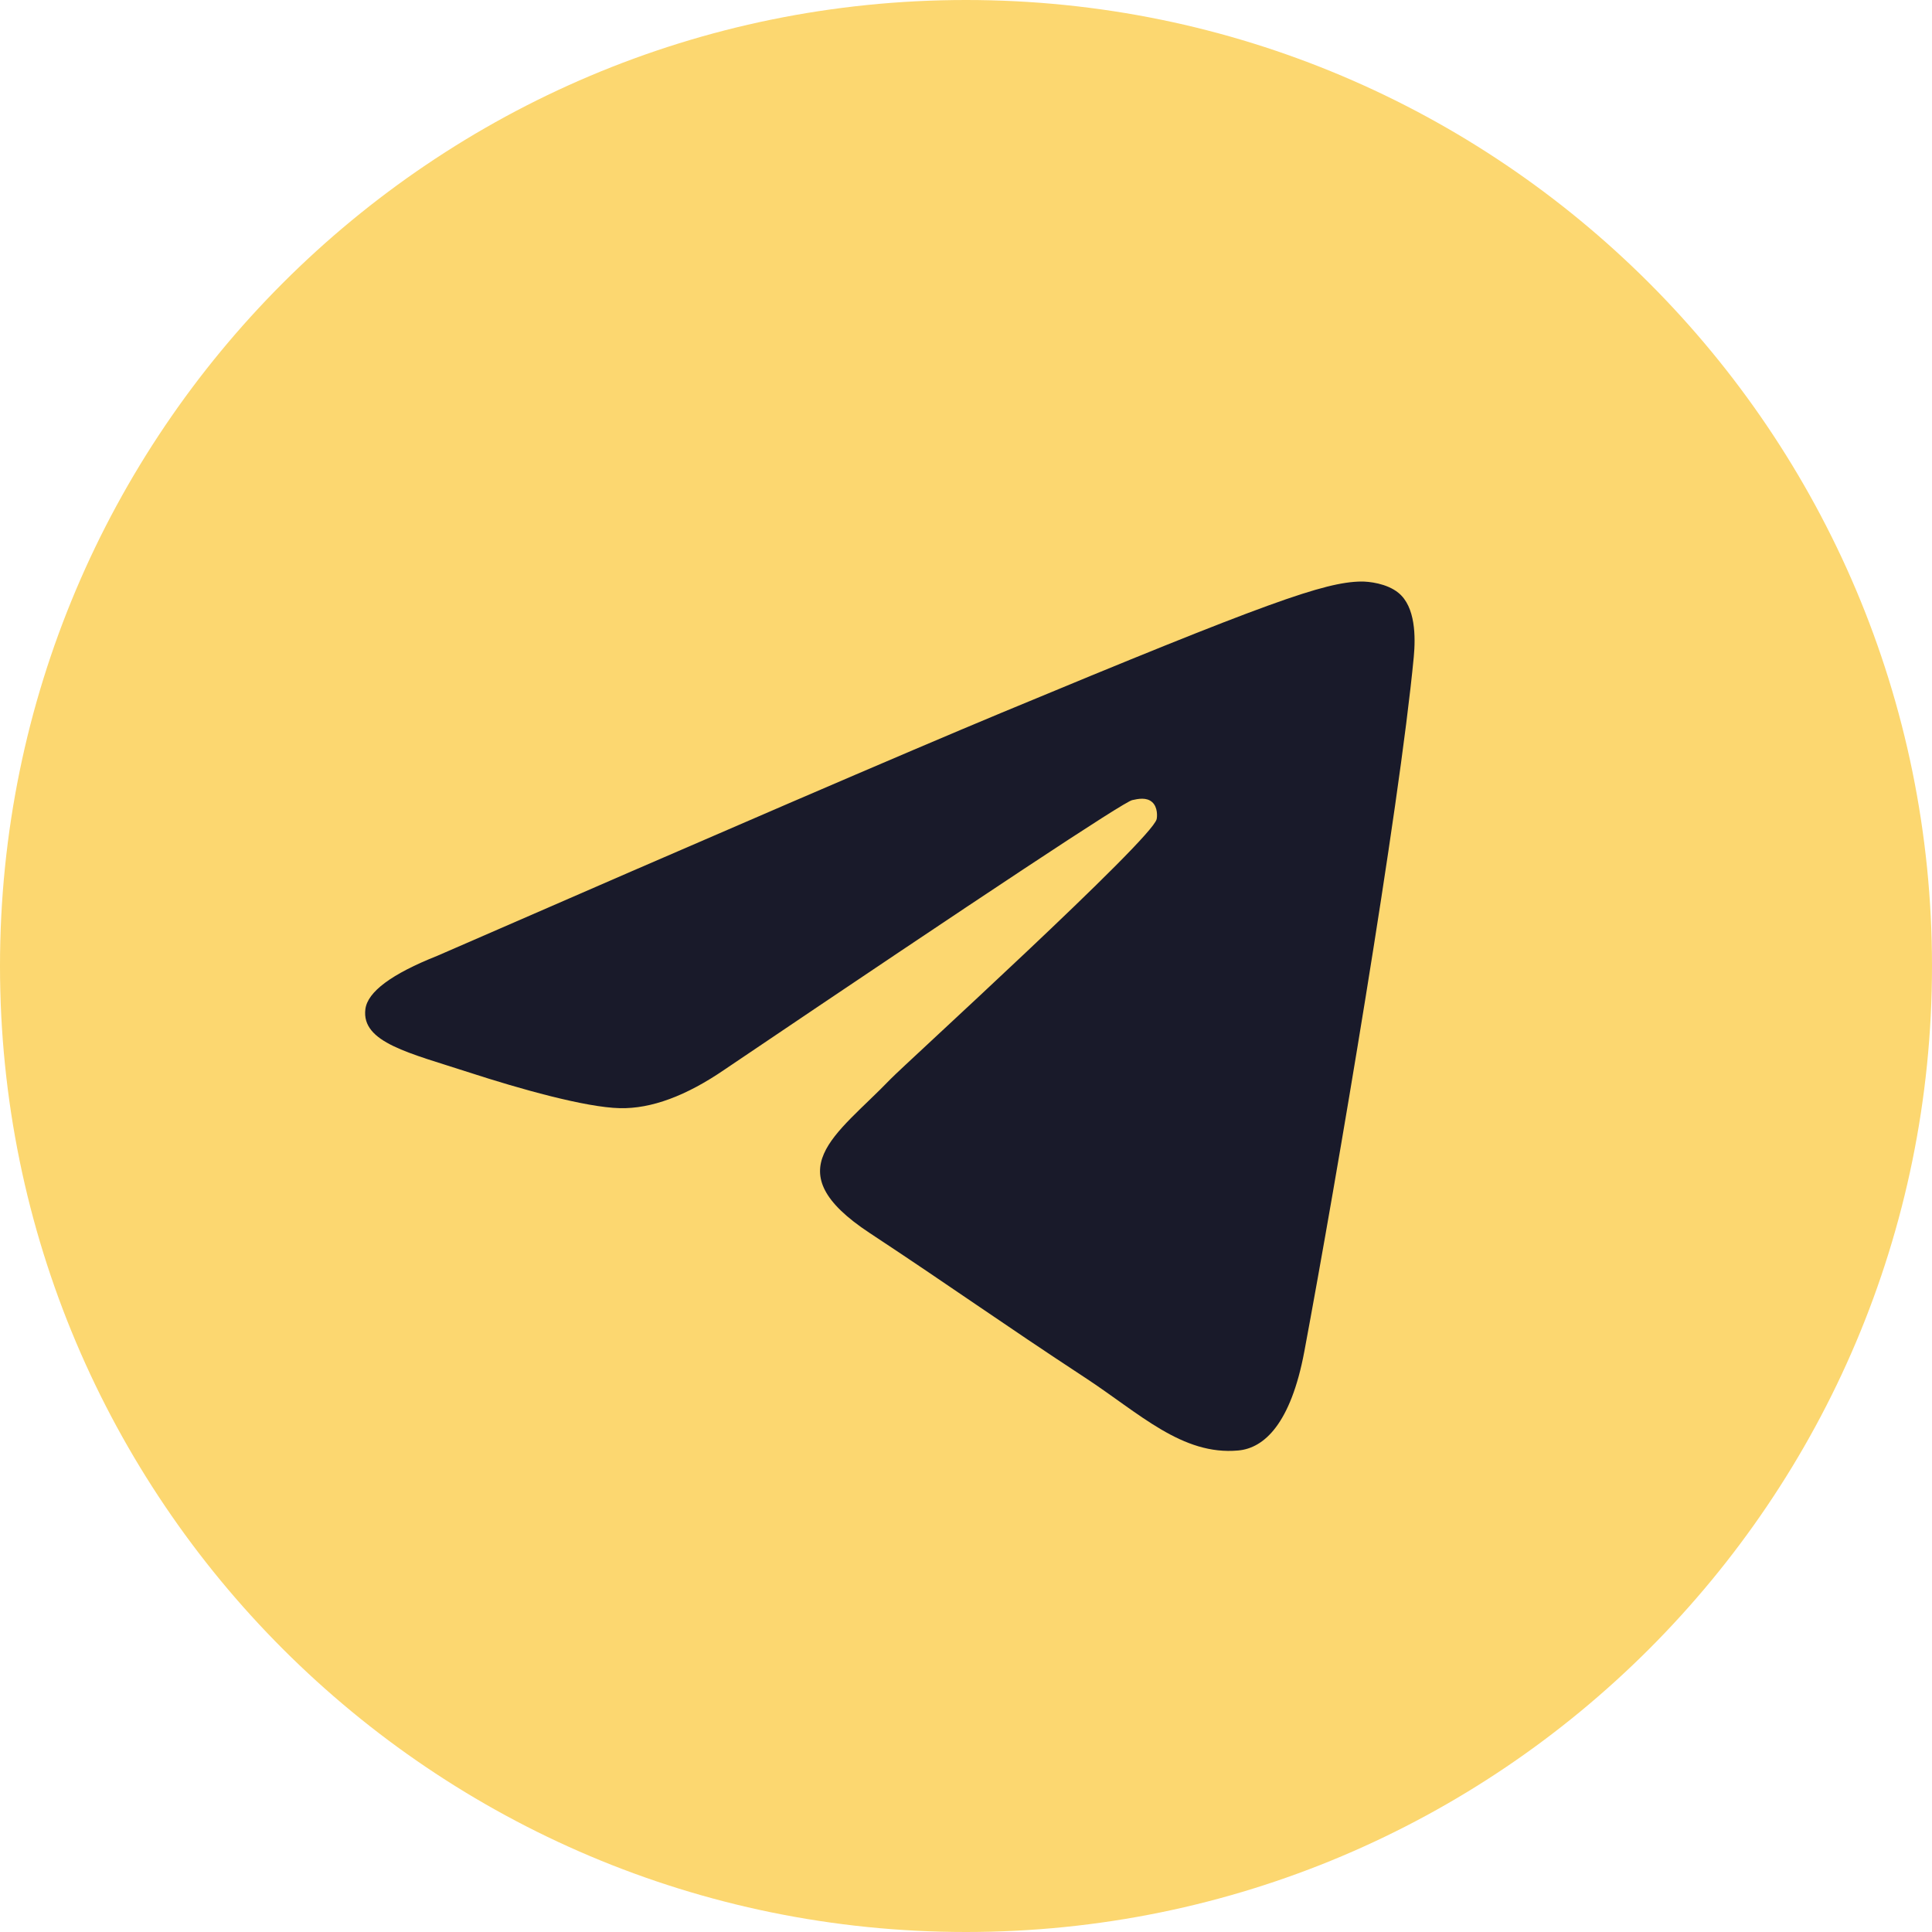
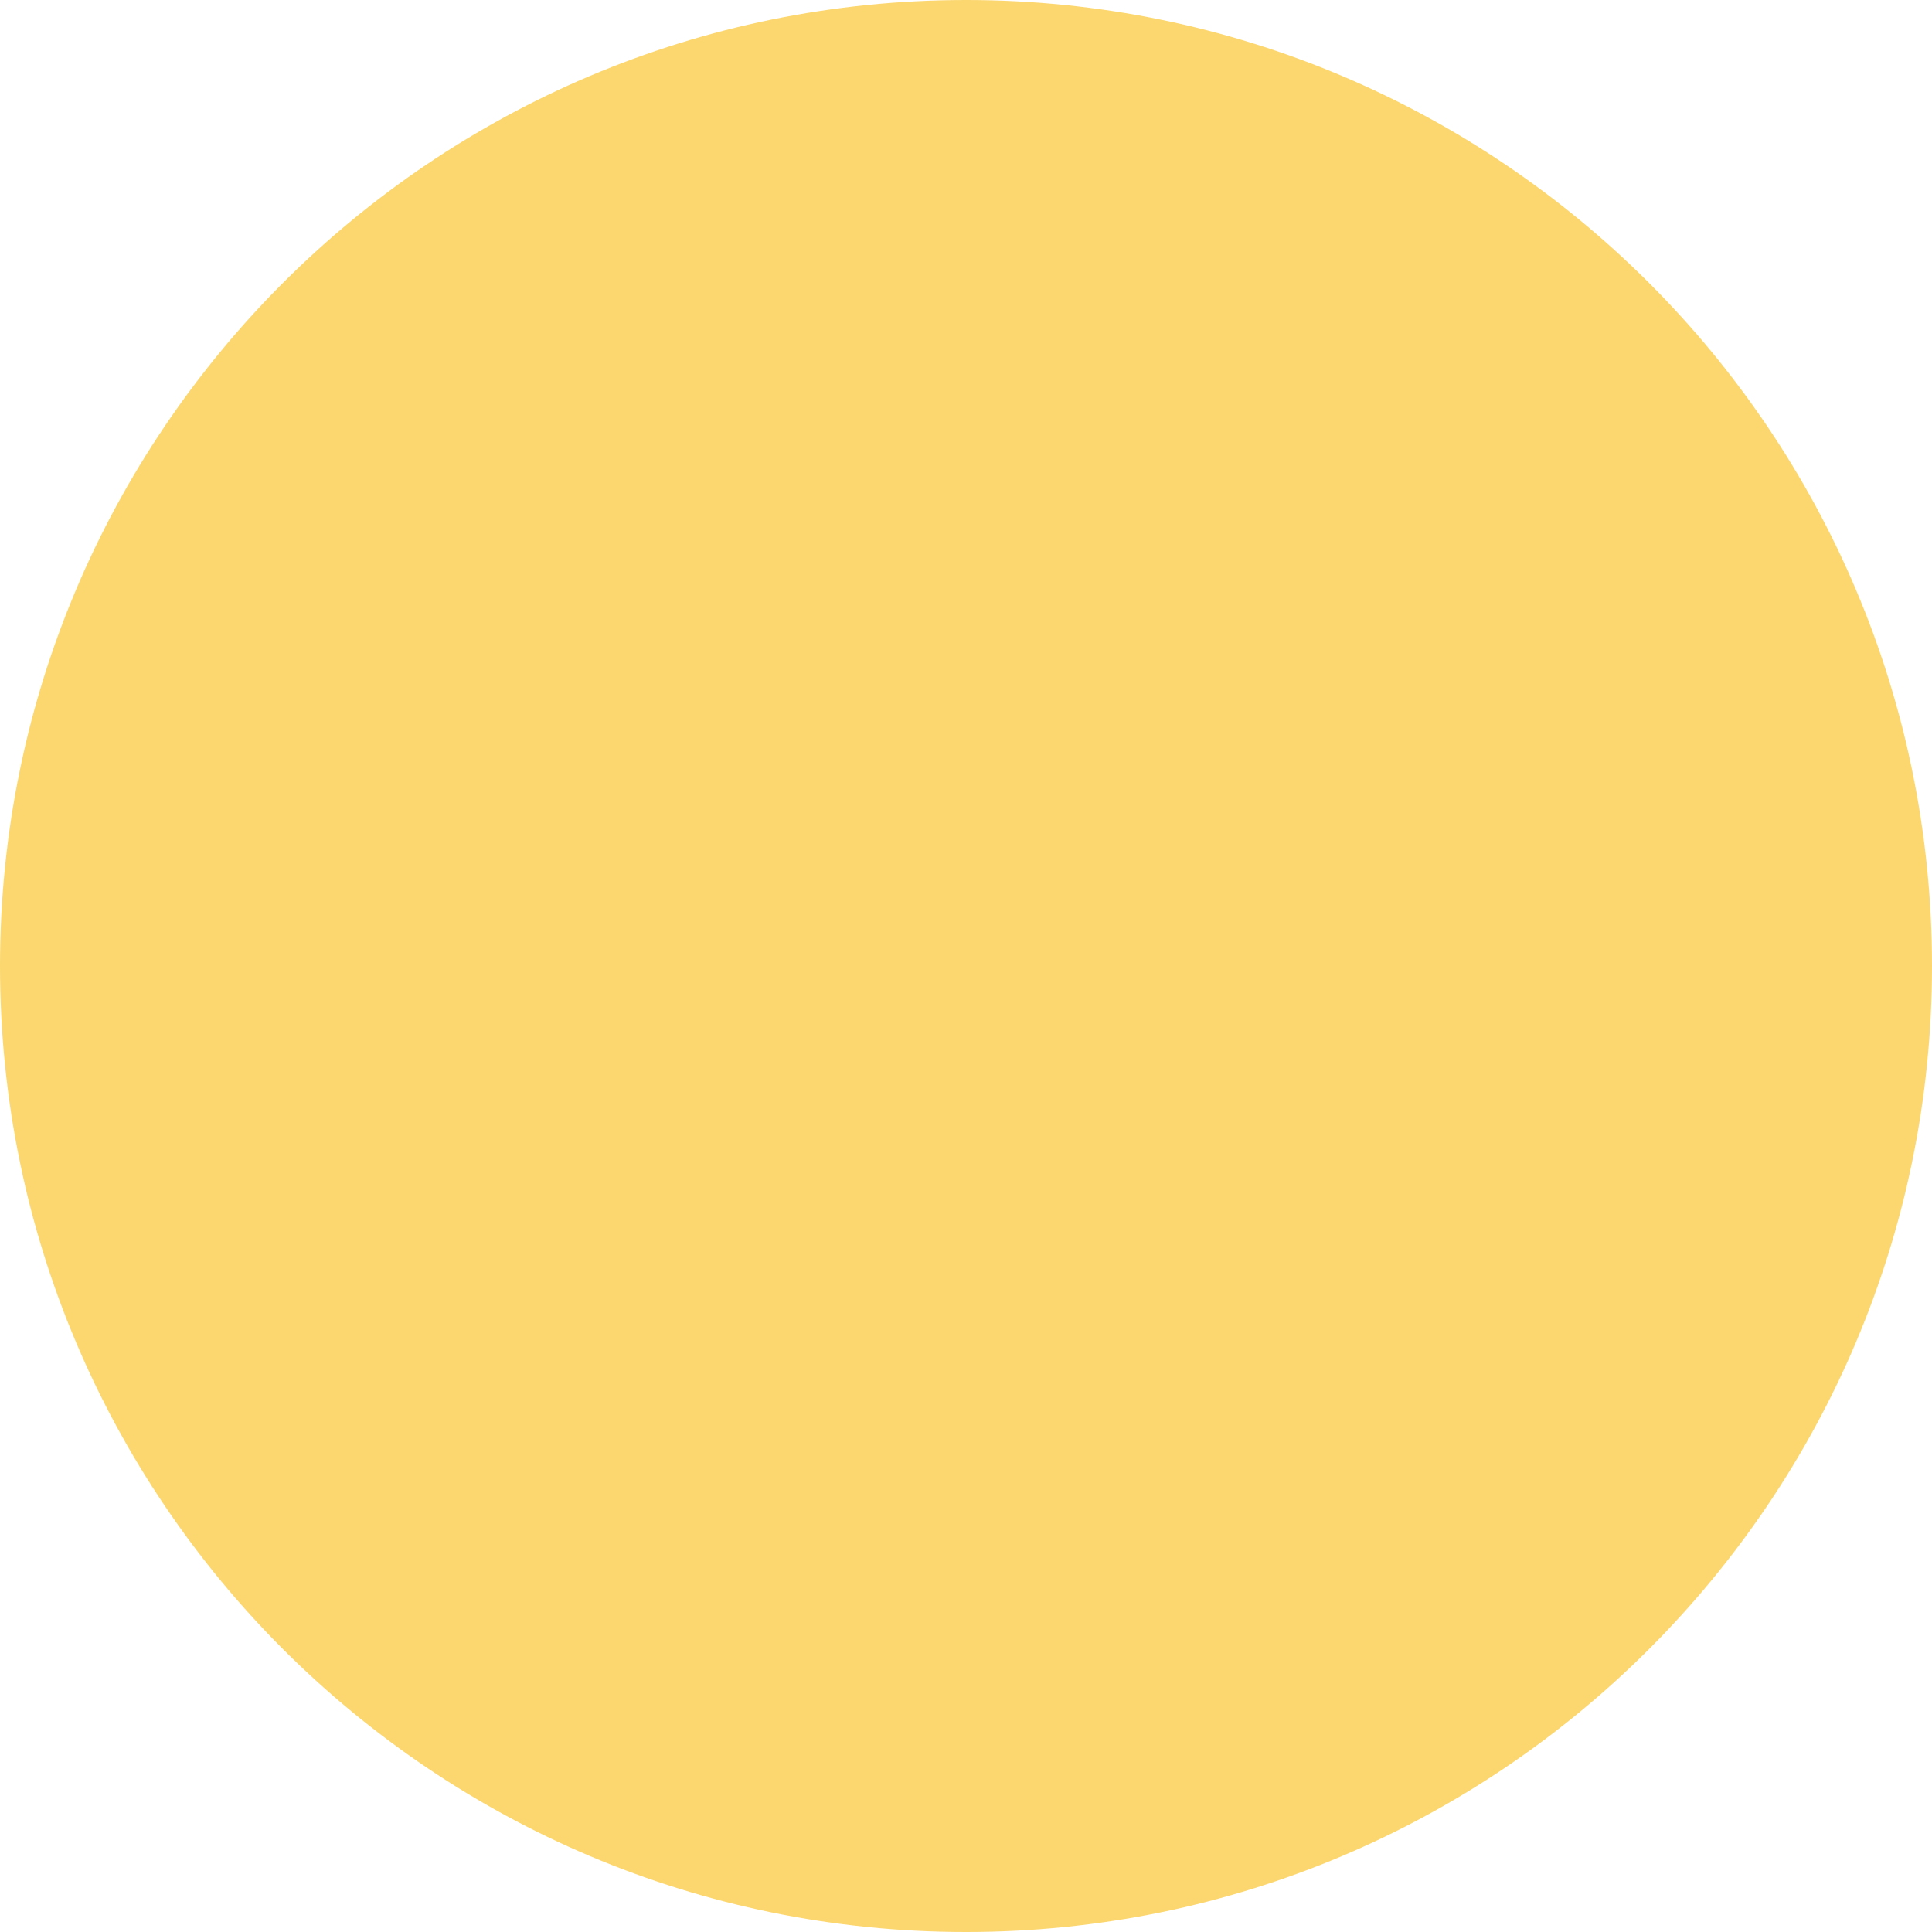
<svg xmlns="http://www.w3.org/2000/svg" width="34" height="34" viewBox="0 0 34 34" fill="none">
  <g clip-path="url(#clip0_655_37)">
-     <path d="M17 34C26.389 34 34 26.389 34 17C34 7.611 26.389 0 17 0C7.611 0 0 7.611 0 17C0 26.389 7.611 34 17 34Z" fill="url(#paint0_linear_655_37)" />
-     <path fill-rule="evenodd" clip-rule="evenodd" d="M7.695 16.821C12.651 14.661 15.956 13.238 17.609 12.55C22.33 10.586 23.311 10.245 23.951 10.234C24.091 10.232 24.406 10.267 24.609 10.432C24.912 10.677 24.913 11.209 24.88 11.561C24.624 14.249 23.517 20.773 22.954 23.784C22.715 25.058 22.246 25.485 21.792 25.526C20.805 25.617 20.055 24.874 19.099 24.247C17.603 23.266 16.757 22.656 15.305 21.699C13.627 20.593 14.715 19.985 15.671 18.991C15.921 18.731 20.271 14.775 20.355 14.416C20.366 14.371 20.376 14.204 20.276 14.116C20.177 14.027 20.03 14.057 19.924 14.081C19.774 14.115 17.384 15.695 12.754 18.821C12.075 19.287 11.461 19.514 10.91 19.502C10.303 19.489 9.136 19.159 8.268 18.877C7.203 18.53 6.357 18.348 6.43 17.76C6.469 17.454 6.89 17.141 7.695 16.821Z" fill="#191A2A" />
+     <path d="M17 34C26.389 34 34 26.389 34 17C34 7.611 26.389 0 17 0C7.611 0 0 7.611 0 17C0 26.389 7.611 34 17 34" fill="url(#paint0_linear_655_37)" />
  </g>
  <defs>
    <linearGradient id="paint0_linear_655_37" x1="17" y1="0" x2="17" y2="33.734" gradientUnits="userSpaceOnUse">
      <stop stop-color="#FCD770" />
      <stop offset="1" stop-color="#FCD770" />
    </linearGradient>
    <clipPath id="clip0_655_37">
      <rect width="34" height="34" fill="white" />
    </clipPath>
  </defs>
</svg>